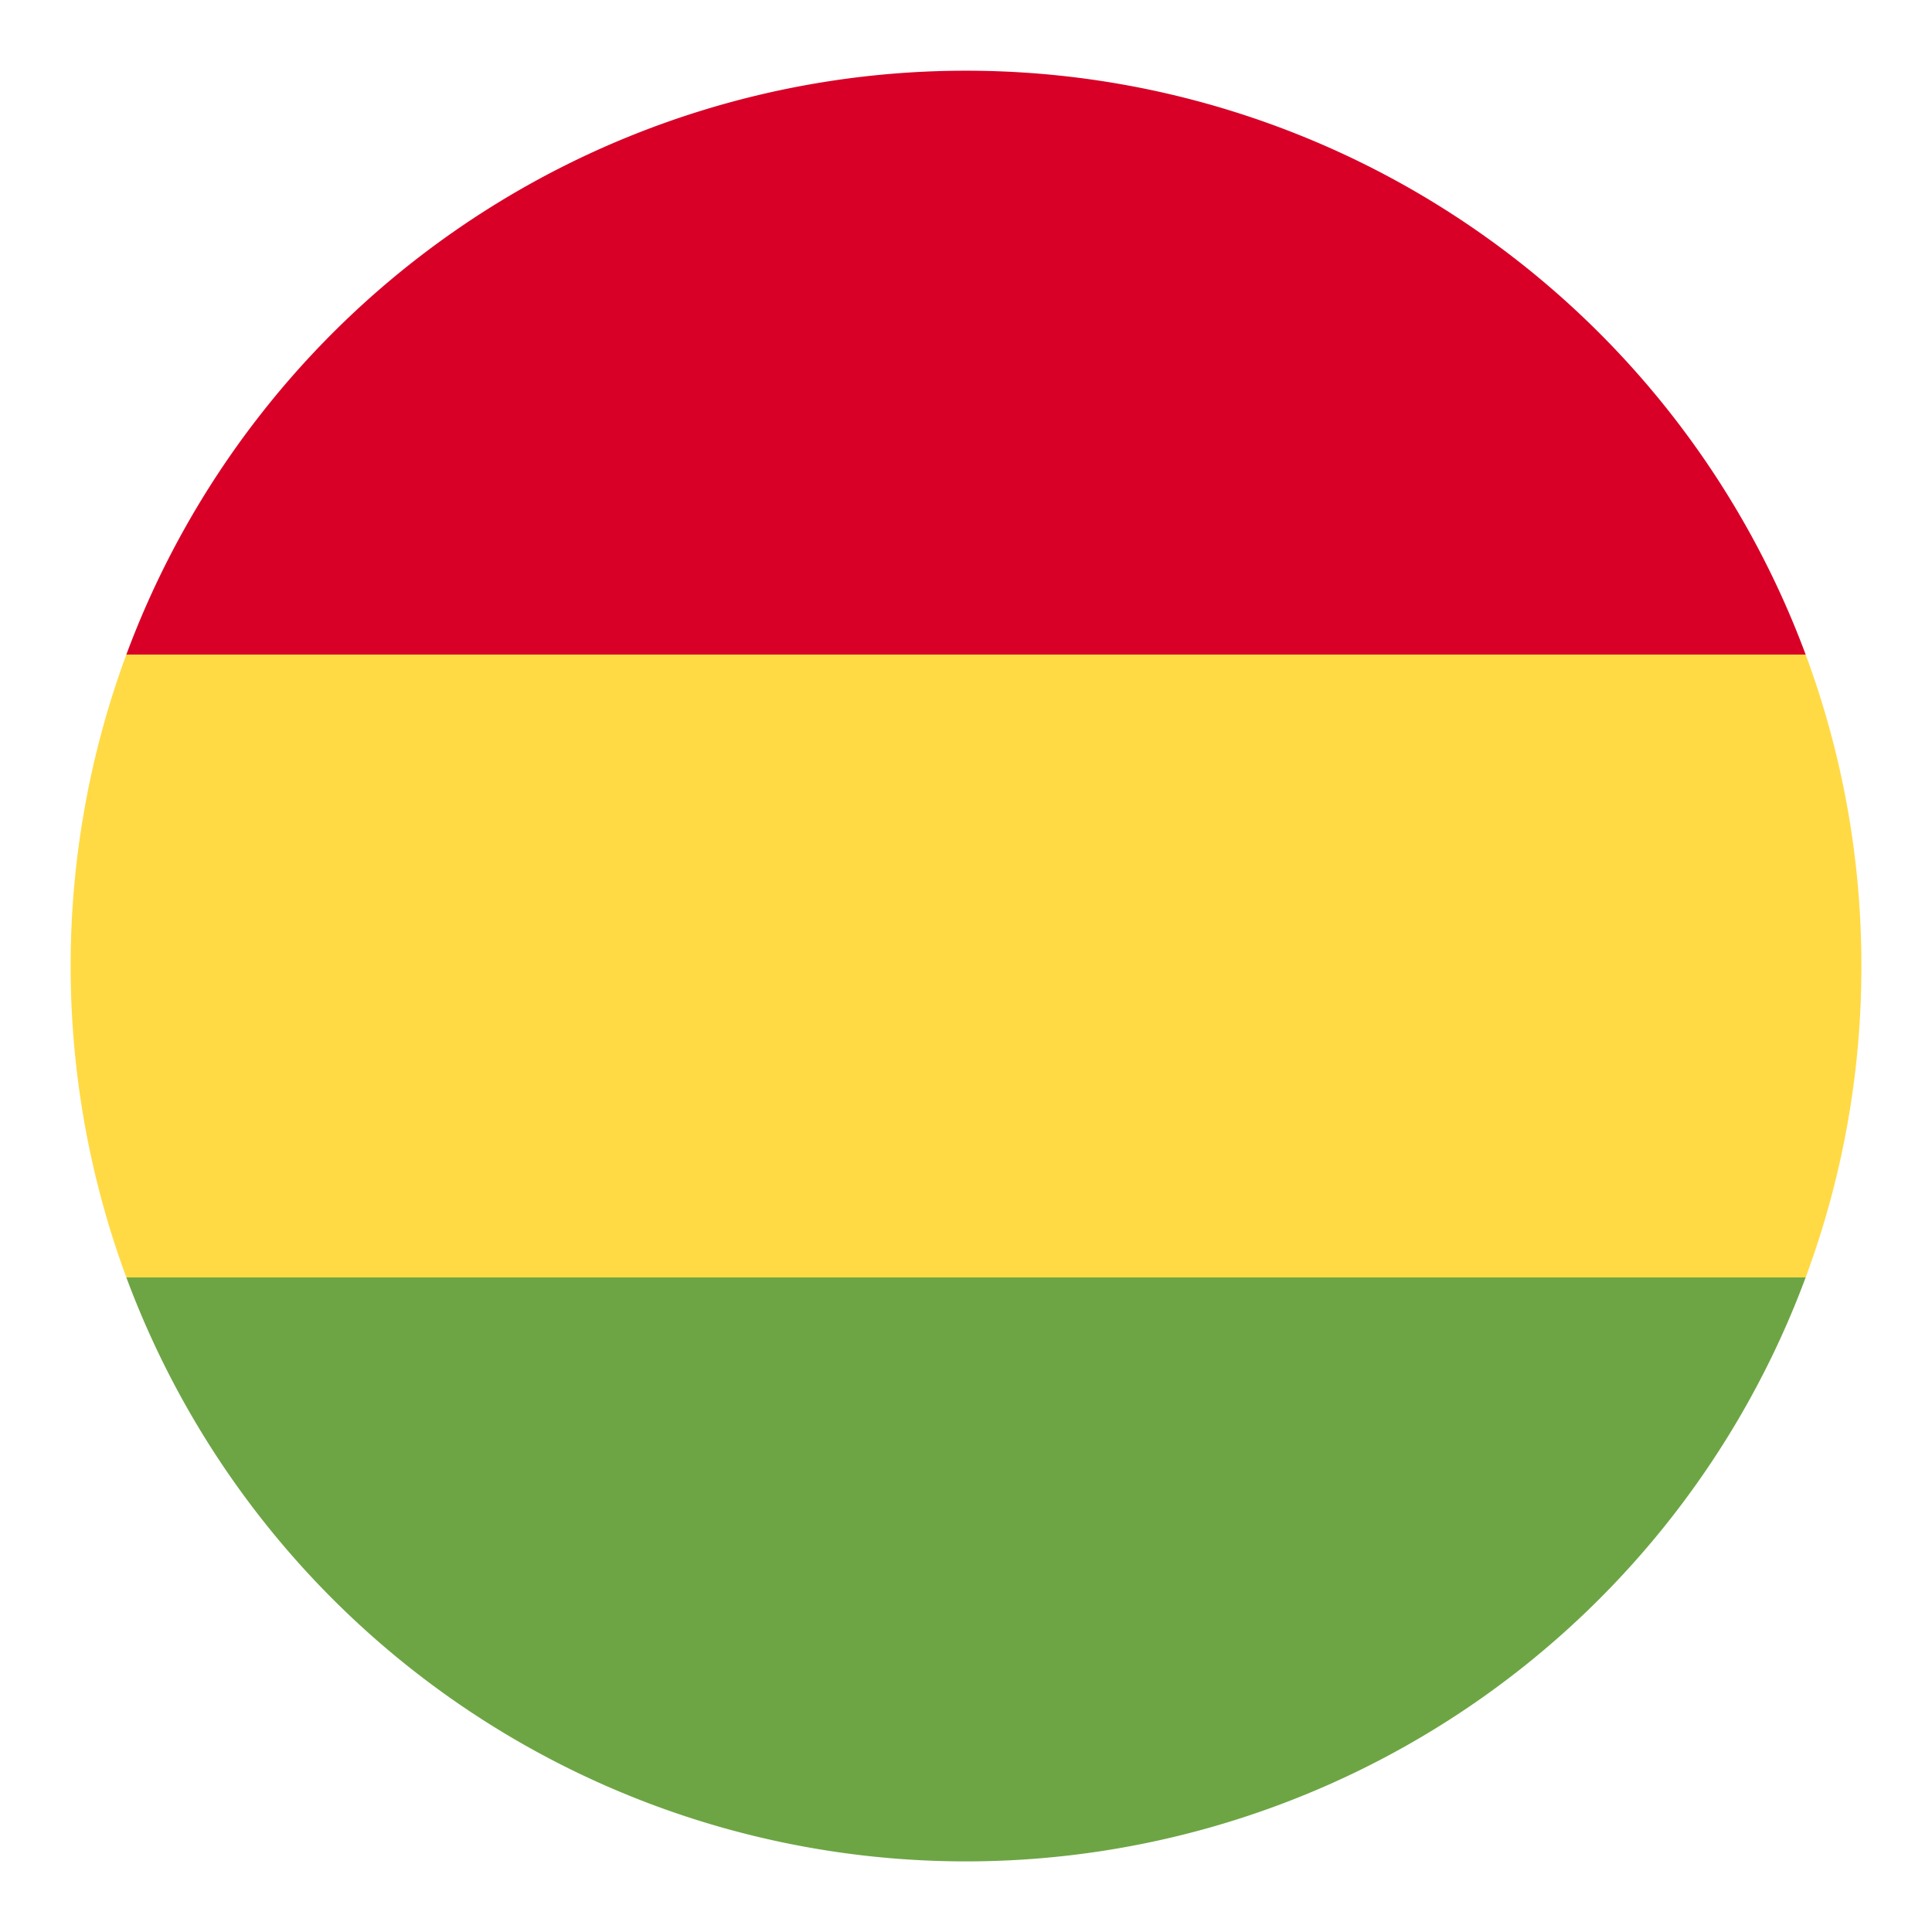
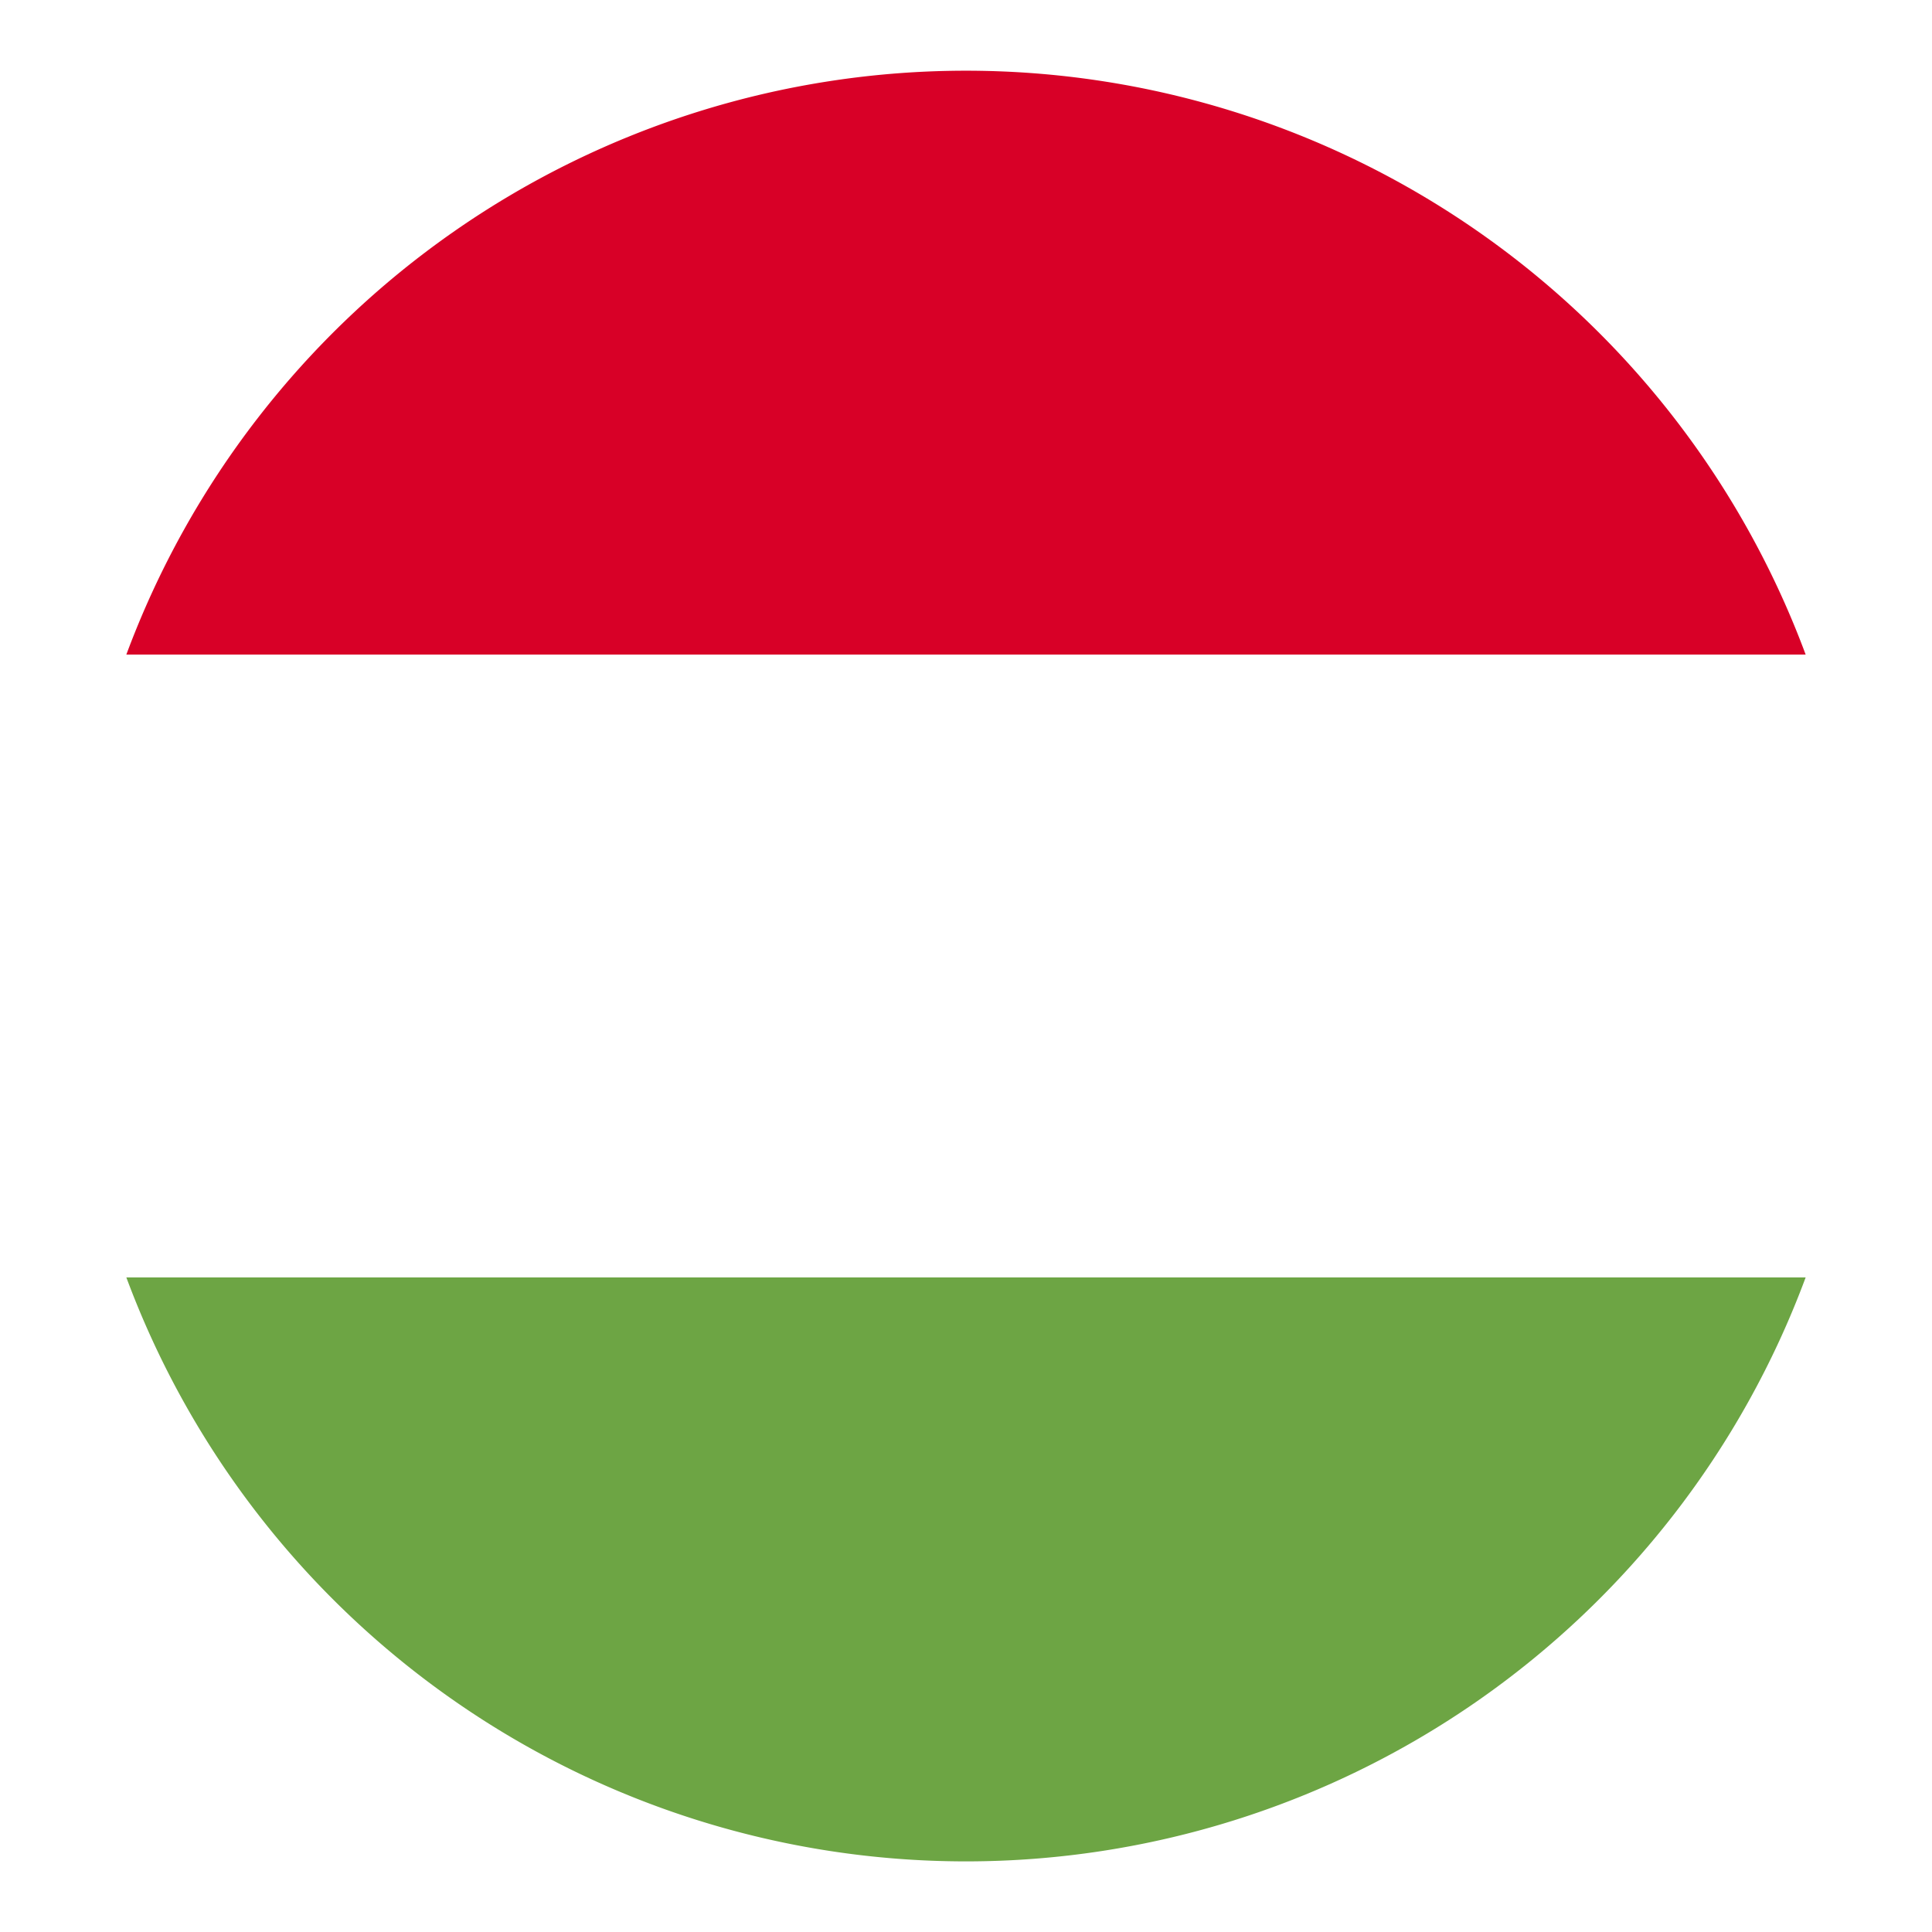
<svg xmlns="http://www.w3.org/2000/svg" id="Capa_1" data-name="Capa 1" viewBox="0 0 200 200">
  <defs>
    <style>.cls-1{fill:none;}.cls-2{clip-path:url(#clip-path);}.cls-3{fill:#ffda44;}.cls-4{fill:#6da544;}.cls-5{fill:#d80027;}</style>
    <clipPath id="clip-path">
      <rect class="cls-1" x="7.31" y="7.31" width="185.37" height="185.37" />
    </clipPath>
  </defs>
  <g id="Ilustración_9" data-name="Ilustración 9">
    <g class="cls-2">
      <g class="cls-2">
-         <path class="cls-3" d="M192.69,100a92.38,92.38,0,0,0-5.77-32.24l-86.92-4-86.92,4a93,93,0,0,0,0,64.48l86.92,4,86.92-4A92.38,92.38,0,0,0,192.69,100" />
        <path class="cls-4" d="M100,192.69a92.72,92.72,0,0,0,86.92-60.45H13.08A92.72,92.72,0,0,0,100,192.69" />
        <path class="cls-5" d="M13.08,67.76H186.92a92.72,92.72,0,0,0-173.84,0" />
      </g>
    </g>
  </g>
</svg>